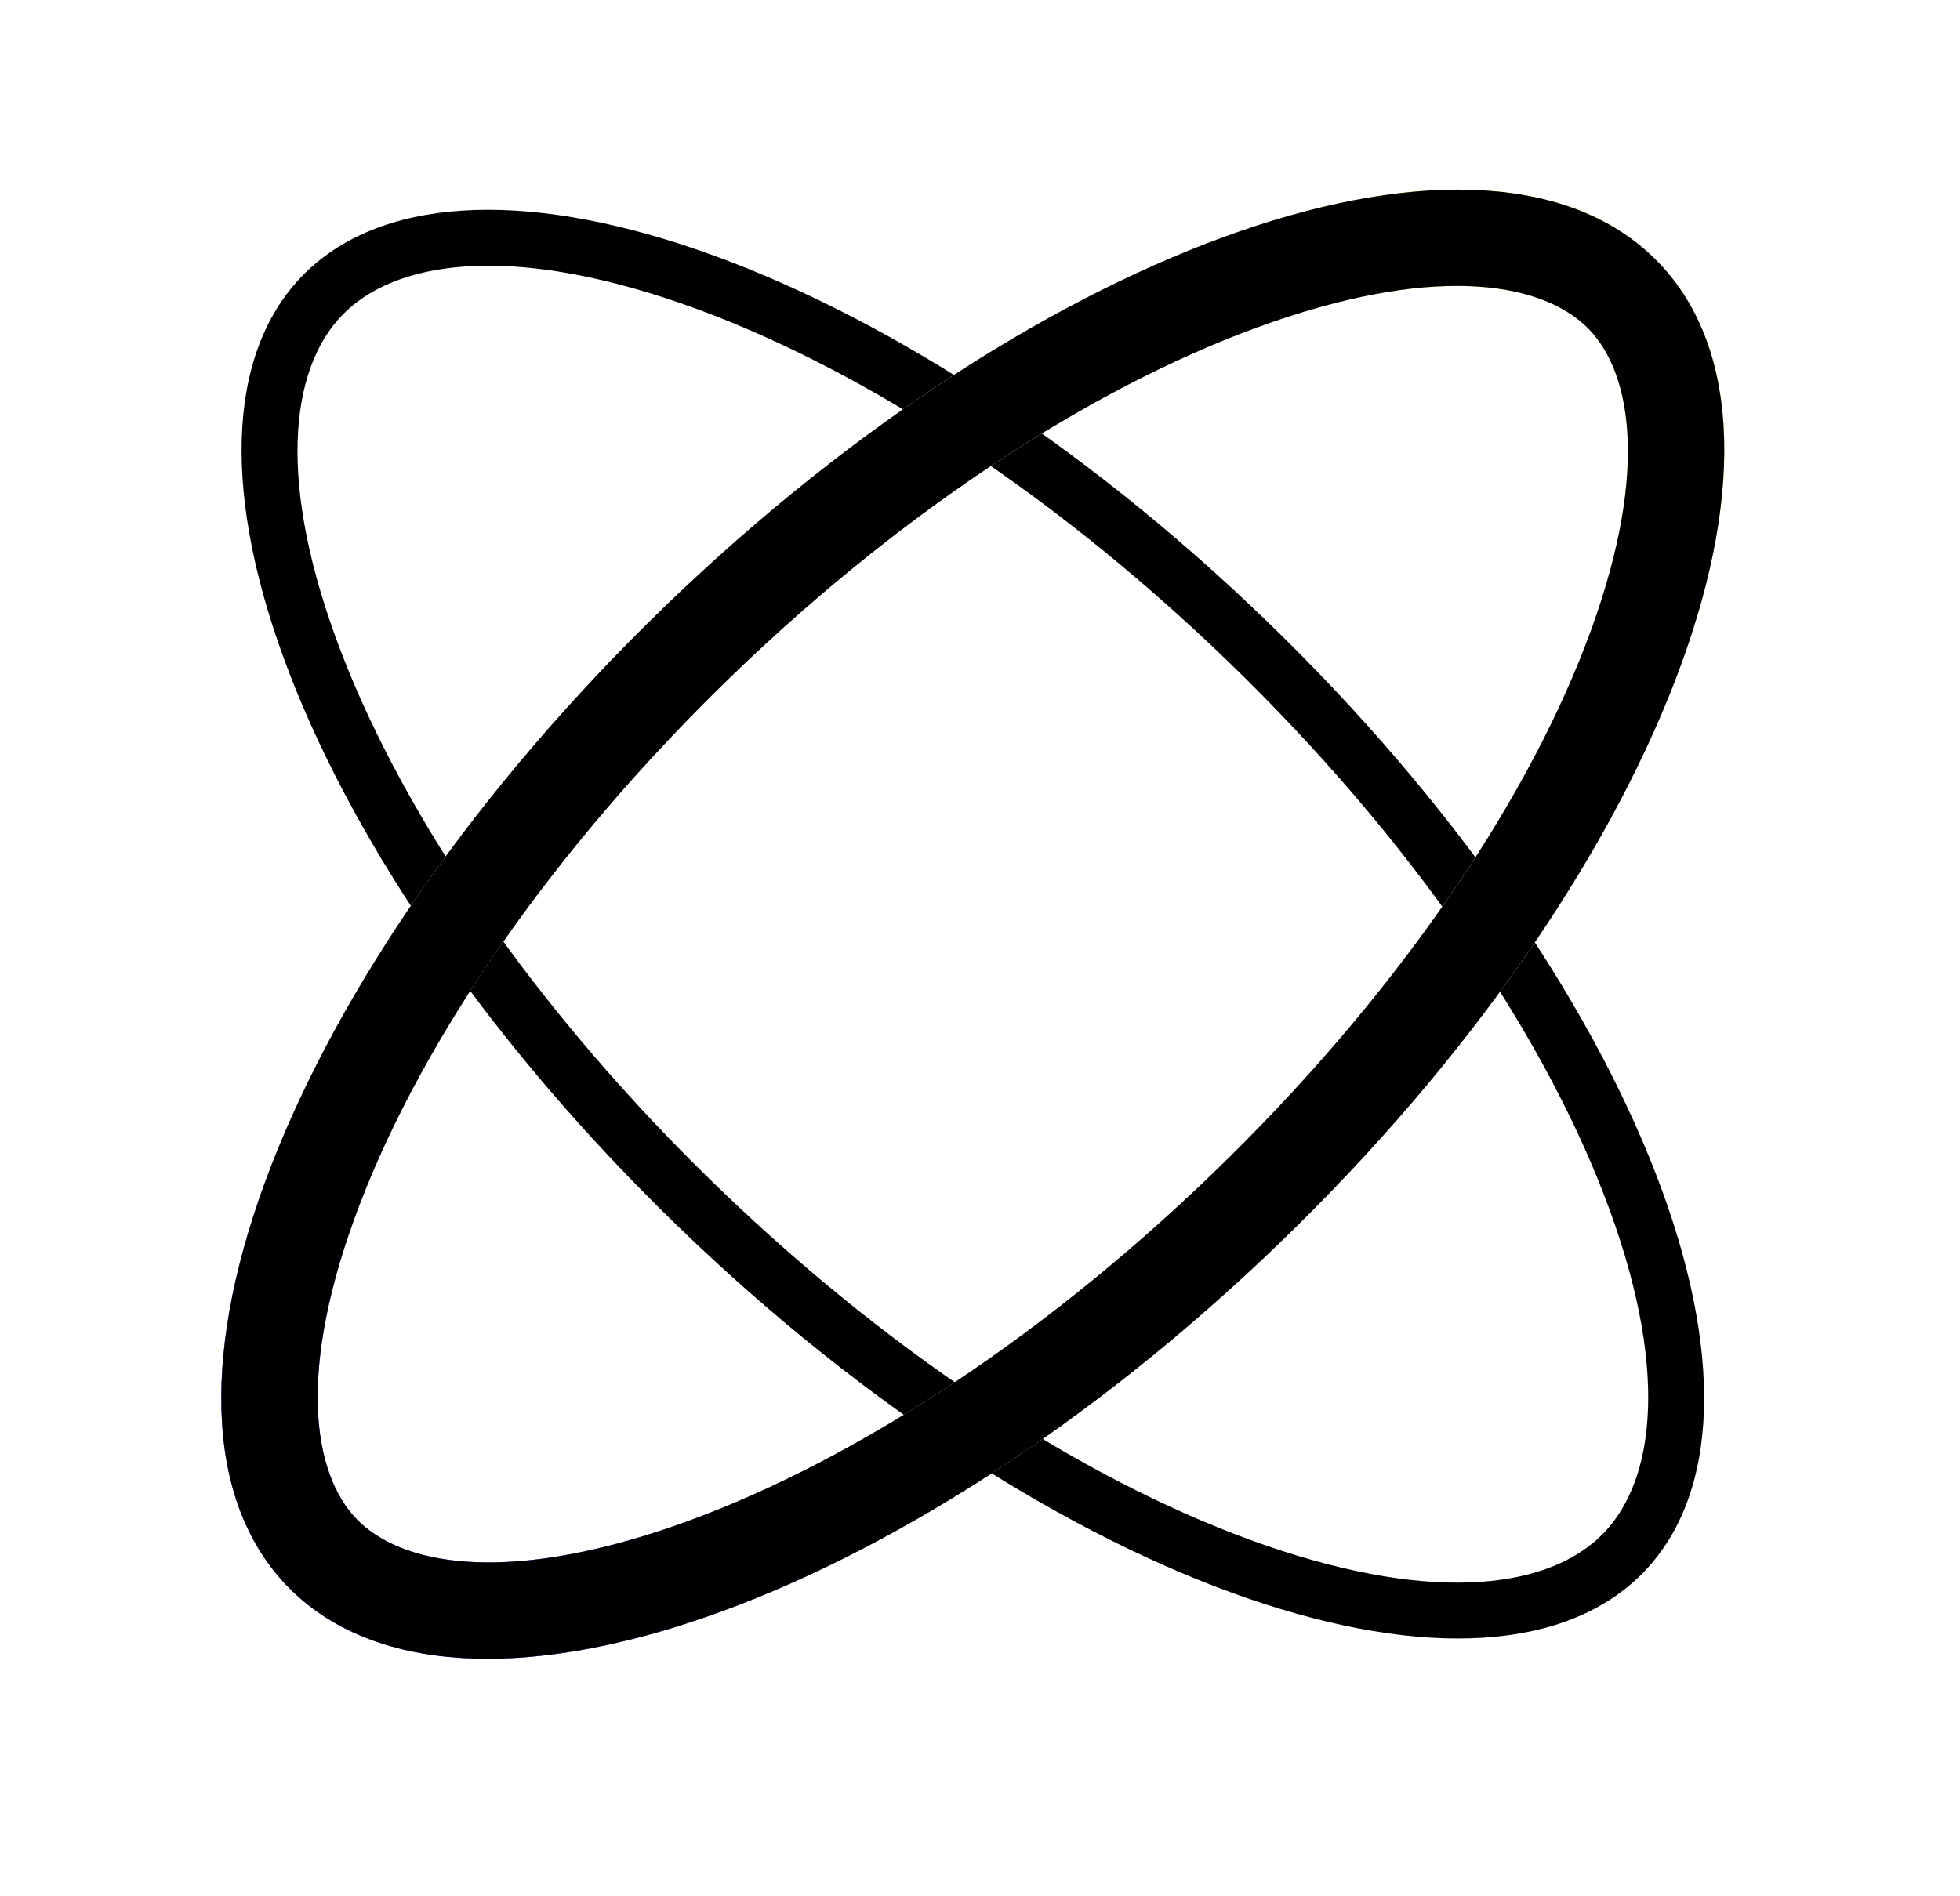
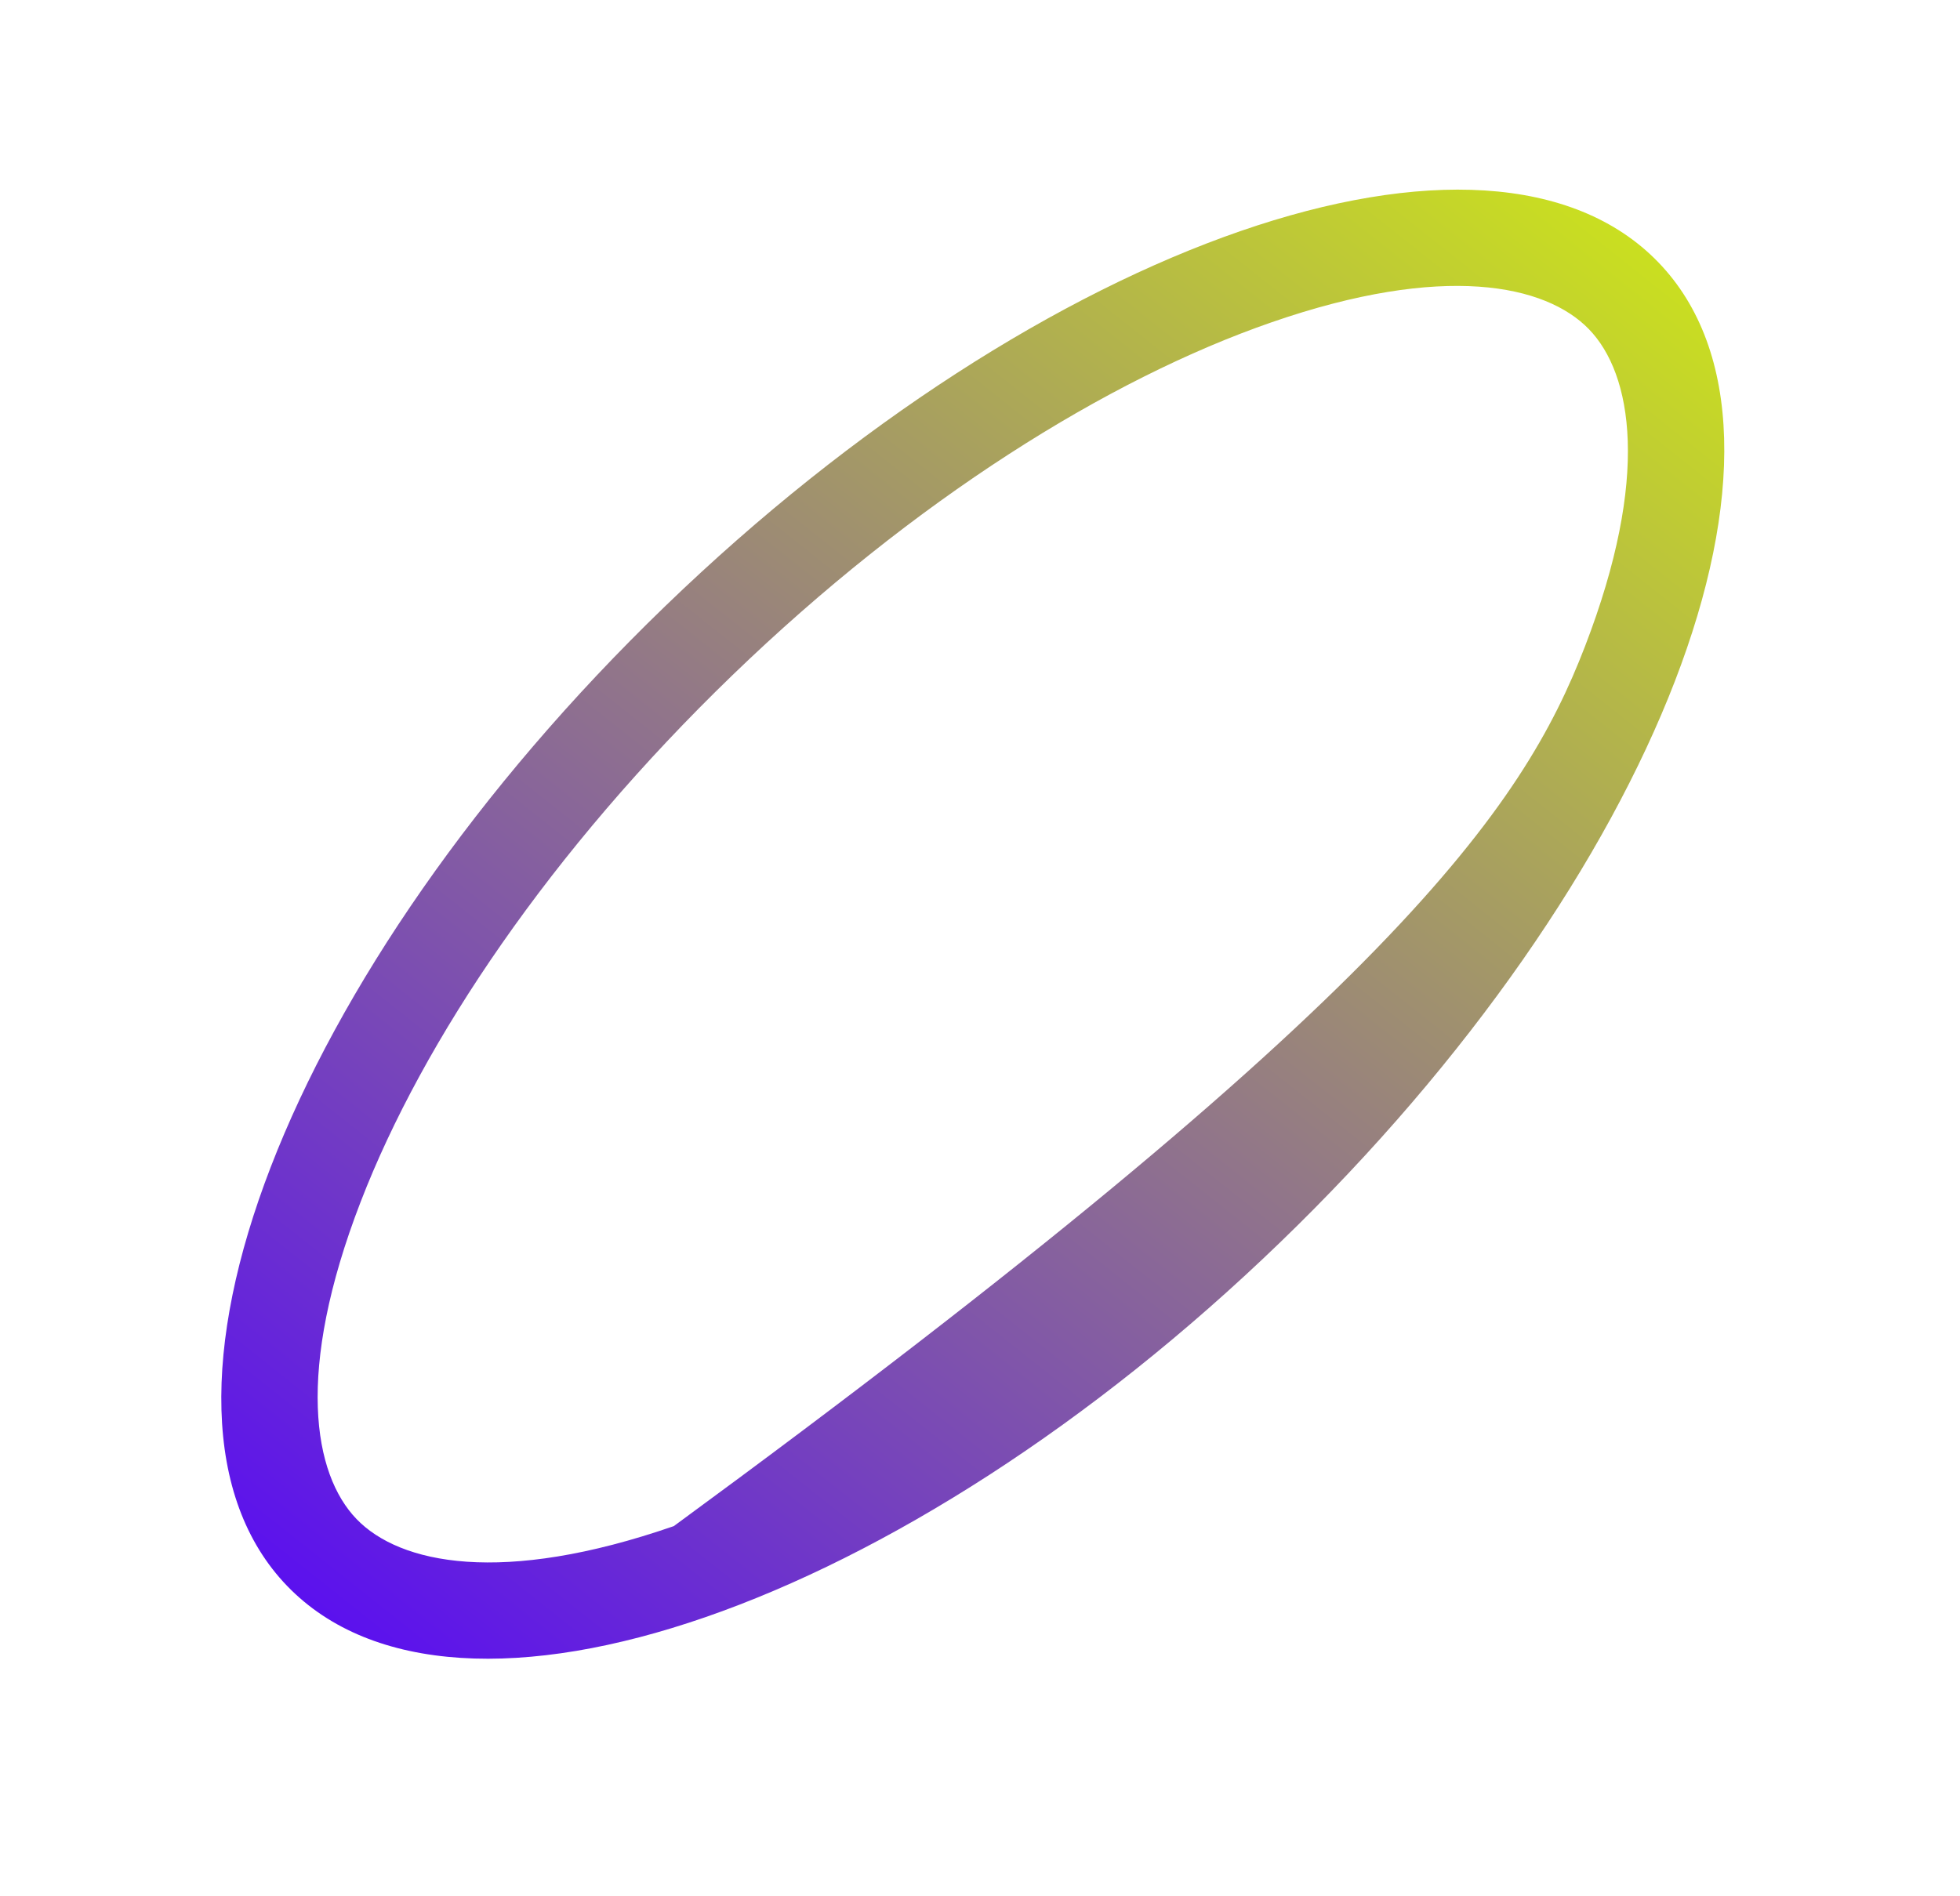
<svg xmlns="http://www.w3.org/2000/svg" width="31" height="30" viewBox="0 0 31 30" fill="none">
-   <path fill-rule="evenodd" clip-rule="evenodd" d="M5.406 10.343C4.359 7.629 4.59 5.837 5.411 4.987C6.231 4.137 8.015 3.844 10.763 4.796C13.405 5.71 16.514 7.655 19.412 10.453C22.309 13.251 24.362 16.29 25.368 18.899C26.415 21.613 26.184 23.405 25.363 24.255C24.543 25.105 22.759 25.398 20.011 24.446C17.369 23.532 14.26 21.586 11.362 18.788C8.465 15.991 6.413 12.951 5.406 10.343ZM4.774 4.372C3.57 5.619 3.508 7.881 4.581 10.661C5.643 13.415 7.779 16.558 10.748 19.425C13.716 22.291 16.933 24.317 19.721 25.282C22.538 26.257 24.796 26.116 26 24.869C27.204 23.622 27.266 21.361 26.193 18.58C25.131 15.827 22.995 12.683 20.026 9.817C17.058 6.95 13.842 4.925 11.053 3.959C8.236 2.984 5.979 3.125 4.774 4.372Z" fill="black" />
  <g filter="url(#filter0_f_2646_15741)">
-     <path fill-rule="evenodd" clip-rule="evenodd" d="M25.068 10.228C26.104 7.542 25.816 5.917 25.132 5.209C24.448 4.501 22.834 4.156 20.114 5.098C17.525 5.994 14.455 7.91 11.583 10.683C8.712 13.457 6.69 16.458 5.704 19.014C4.667 21.7 4.956 23.325 5.64 24.033C6.323 24.741 7.937 25.086 10.657 24.144C13.246 23.248 16.317 21.331 19.188 18.558C22.06 15.785 24.082 12.784 25.068 10.228ZM20.247 19.655C26.236 13.872 28.914 6.93 26.229 4.15C23.544 1.37 16.513 3.804 10.524 9.587C4.536 15.37 1.858 22.311 4.543 25.092C7.228 27.872 14.259 25.438 20.247 19.655Z" fill="url(#paint0_linear_2646_15741)" />
+     <path fill-rule="evenodd" clip-rule="evenodd" d="M25.068 10.228C26.104 7.542 25.816 5.917 25.132 5.209C24.448 4.501 22.834 4.156 20.114 5.098C17.525 5.994 14.455 7.91 11.583 10.683C8.712 13.457 6.69 16.458 5.704 19.014C4.667 21.7 4.956 23.325 5.64 24.033C6.323 24.741 7.937 25.086 10.657 24.144C22.06 15.785 24.082 12.784 25.068 10.228ZM20.247 19.655C26.236 13.872 28.914 6.93 26.229 4.15C23.544 1.37 16.513 3.804 10.524 9.587C4.536 15.37 1.858 22.311 4.543 25.092C7.228 27.872 14.259 25.438 20.247 19.655Z" fill="url(#paint0_linear_2646_15741)" />
  </g>
  <g filter="url(#filter1_f_2646_15741)">
-     <path fill-rule="evenodd" clip-rule="evenodd" d="M25.068 10.228C26.104 7.542 25.816 5.917 25.132 5.209C24.448 4.501 22.834 4.156 20.114 5.098C17.525 5.994 14.455 7.91 11.583 10.683C8.712 13.457 6.69 16.458 5.704 19.014C4.667 21.7 4.956 23.325 5.64 24.033C6.323 24.741 7.937 25.086 10.657 24.144C13.246 23.248 16.317 21.331 19.188 18.558C22.06 15.785 24.082 12.784 25.068 10.228ZM20.247 19.655C26.236 13.872 28.914 6.93 26.229 4.15C23.544 1.37 16.513 3.804 10.524 9.587C4.536 15.37 1.858 22.311 4.543 25.092C7.228 27.872 14.259 25.438 20.247 19.655Z" fill="url(#paint1_linear_2646_15741)" />
-   </g>
-   <path fill-rule="evenodd" clip-rule="evenodd" d="M25.068 10.228C26.104 7.542 25.816 5.917 25.132 5.209C24.448 4.501 22.834 4.156 20.114 5.098C17.525 5.994 14.455 7.91 11.584 10.683C8.712 13.457 6.69 16.458 5.704 19.014C4.667 21.7 4.956 23.325 5.64 24.033C6.323 24.741 7.937 25.086 10.658 24.144C13.246 23.248 16.317 21.331 19.188 18.558C22.06 15.785 24.082 12.784 25.068 10.228ZM20.247 19.655C26.236 13.872 28.914 6.93 26.229 4.15C23.544 1.37 16.513 3.804 10.524 9.587C4.536 15.37 1.858 22.311 4.543 25.092C7.228 27.872 14.259 25.438 20.247 19.655Z" fill="black" />
+     </g>
  <defs>
    <filter id="filter0_f_2646_15741" x="0.5" y="0" width="29.772" height="29.242" filterUnits="userSpaceOnUse" color-interpolation-filters="sRGB">
      <feFlood flood-opacity="0" result="BackgroundImageFix" />
      <feBlend mode="normal" in="SourceGraphic" in2="BackgroundImageFix" result="shape" />
      <feGaussianBlur stdDeviation="1.5" result="effect1_foregroundBlur_2646_15741" />
    </filter>
    <filter id="filter1_f_2646_15741" x="0.5" y="0" width="29.772" height="29.242" filterUnits="userSpaceOnUse" color-interpolation-filters="sRGB">
      <feFlood flood-opacity="0" result="BackgroundImageFix" />
      <feBlend mode="normal" in="SourceGraphic" in2="BackgroundImageFix" result="shape" />
      <feGaussianBlur stdDeviation="1.5" result="effect1_foregroundBlur_2646_15741" />
    </filter>
    <linearGradient id="paint0_linear_2646_15741" x1="27.273" y1="-1" x2="4.273" y2="28" gradientUnits="userSpaceOnUse">
      <stop stop-color="#DBFF00" />
      <stop offset="1" stop-color="#5200FF" />
    </linearGradient>
    <linearGradient id="paint1_linear_2646_15741" x1="27.273" y1="-1" x2="4.273" y2="28" gradientUnits="userSpaceOnUse">
      <stop stop-color="#FFF38A" />
      <stop offset="1" stop-color="#A383FF" />
    </linearGradient>
  </defs>
</svg>